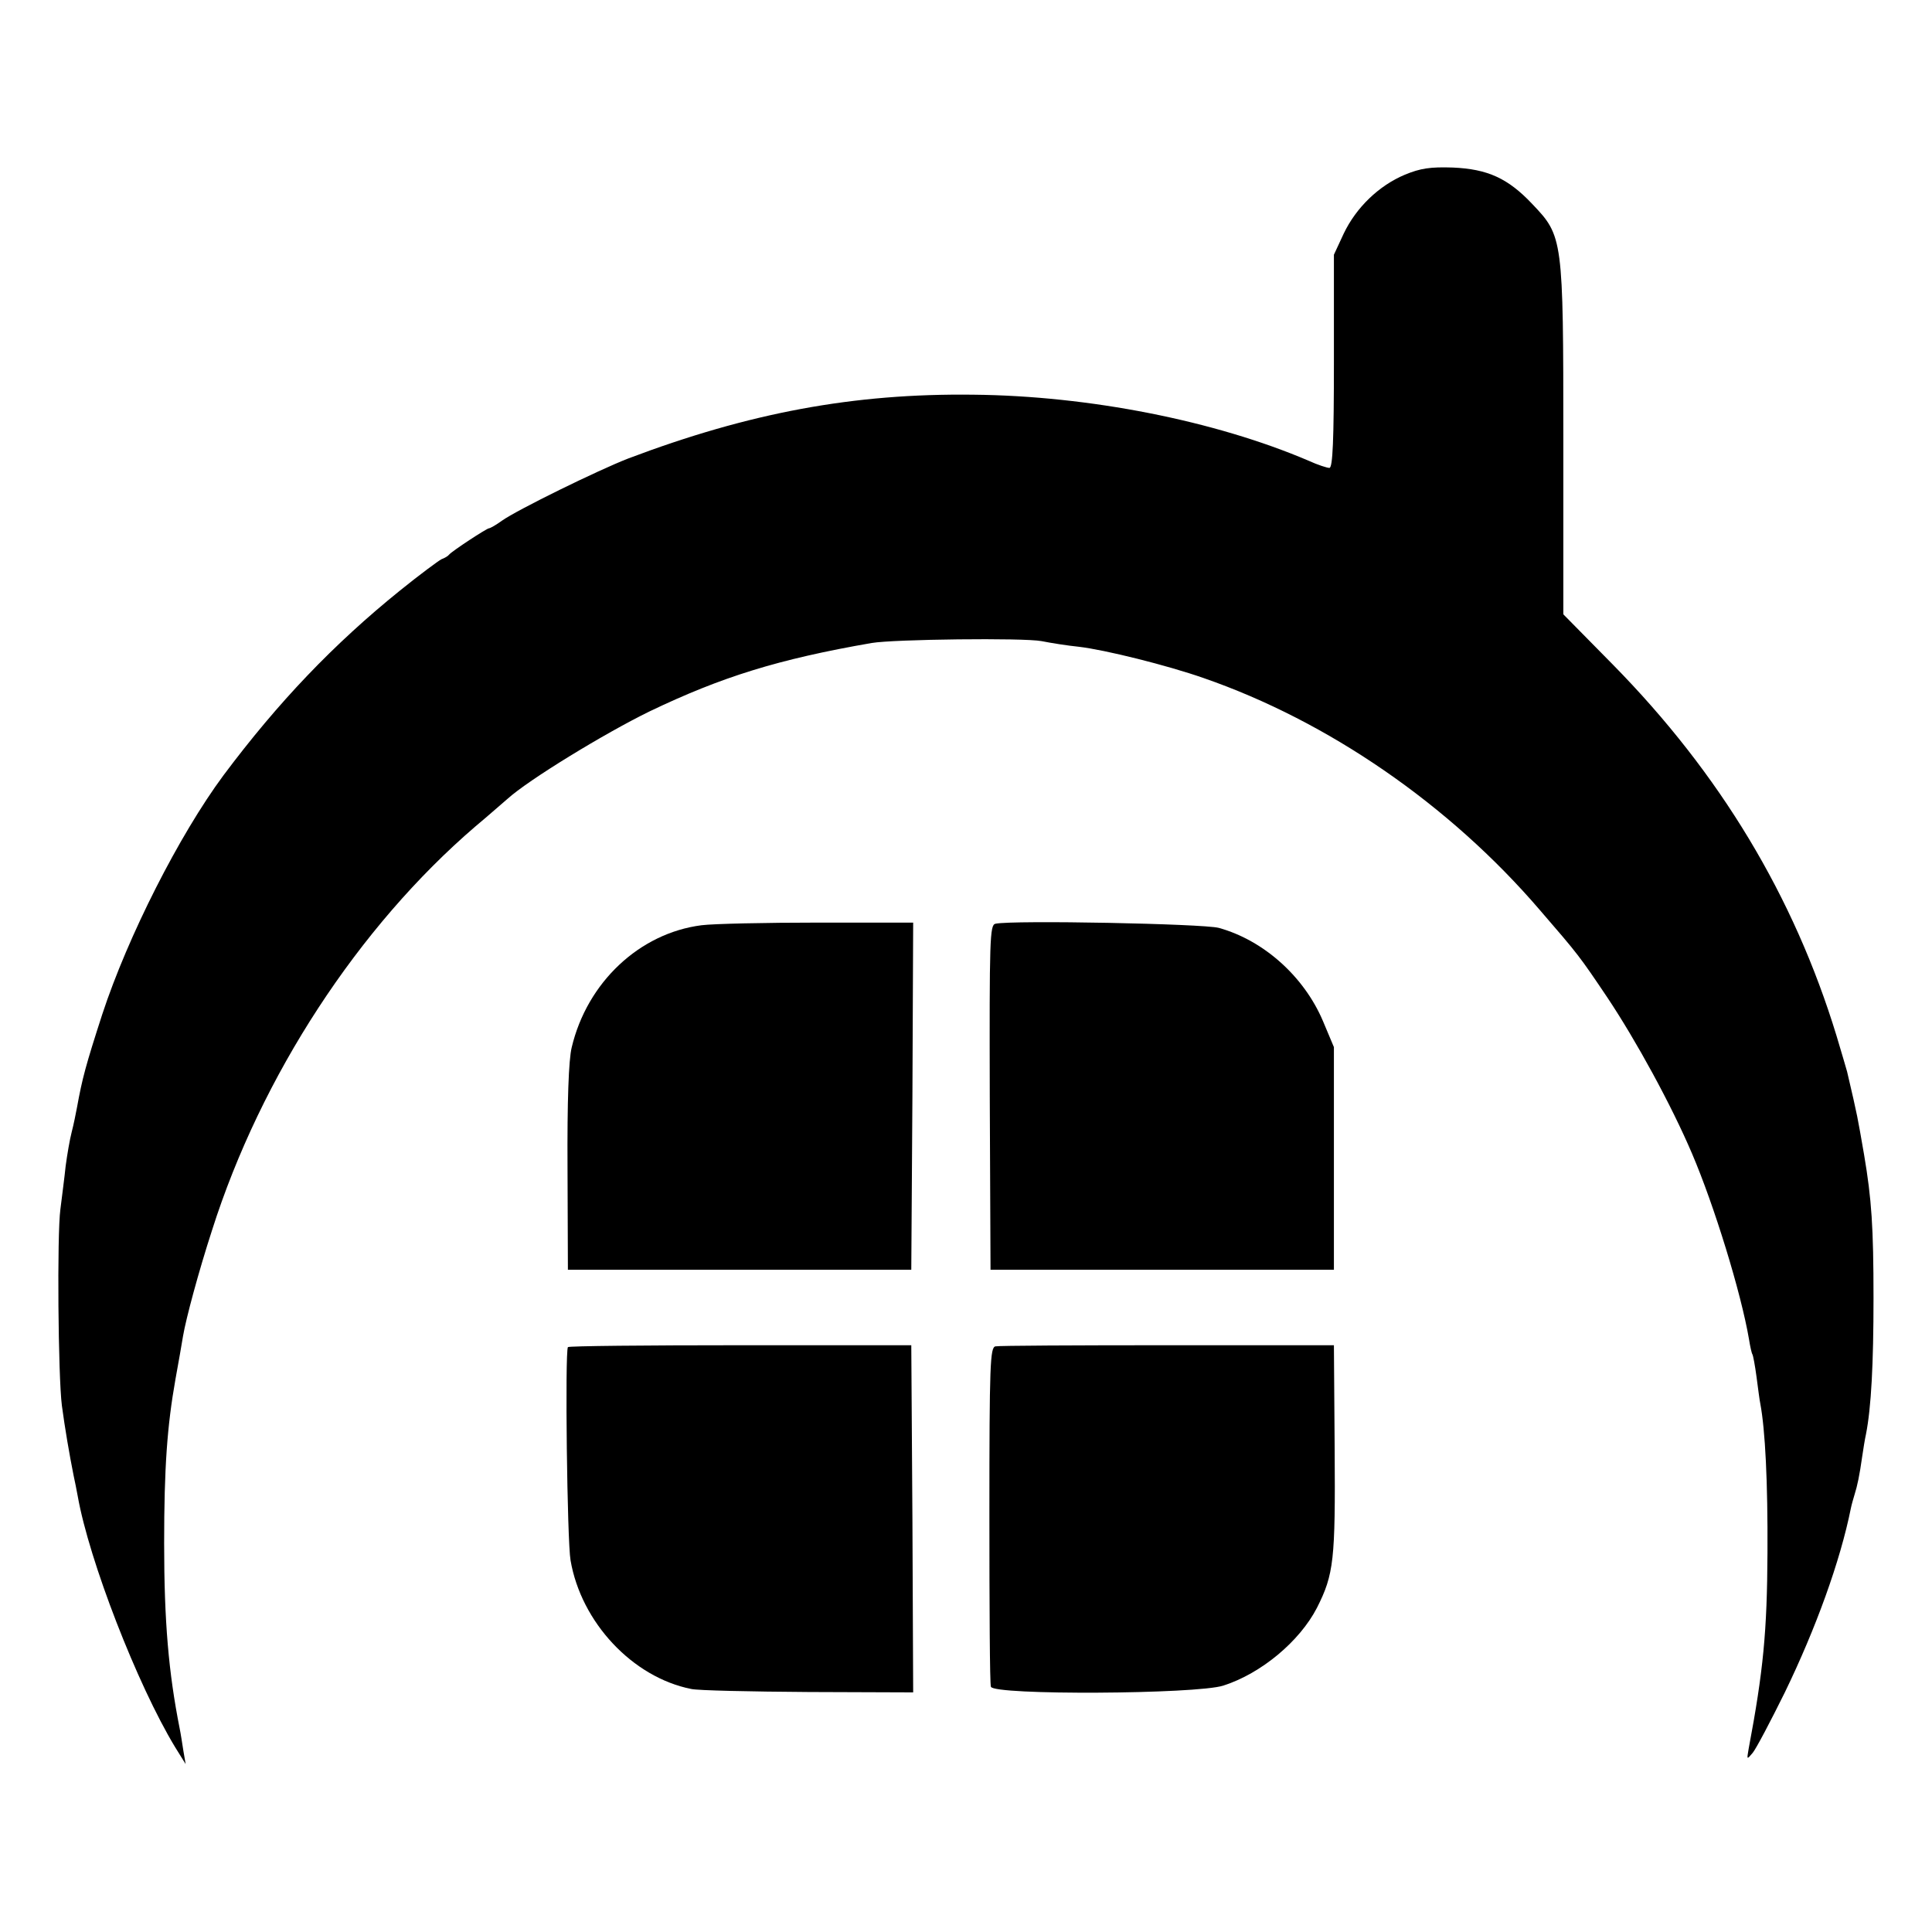
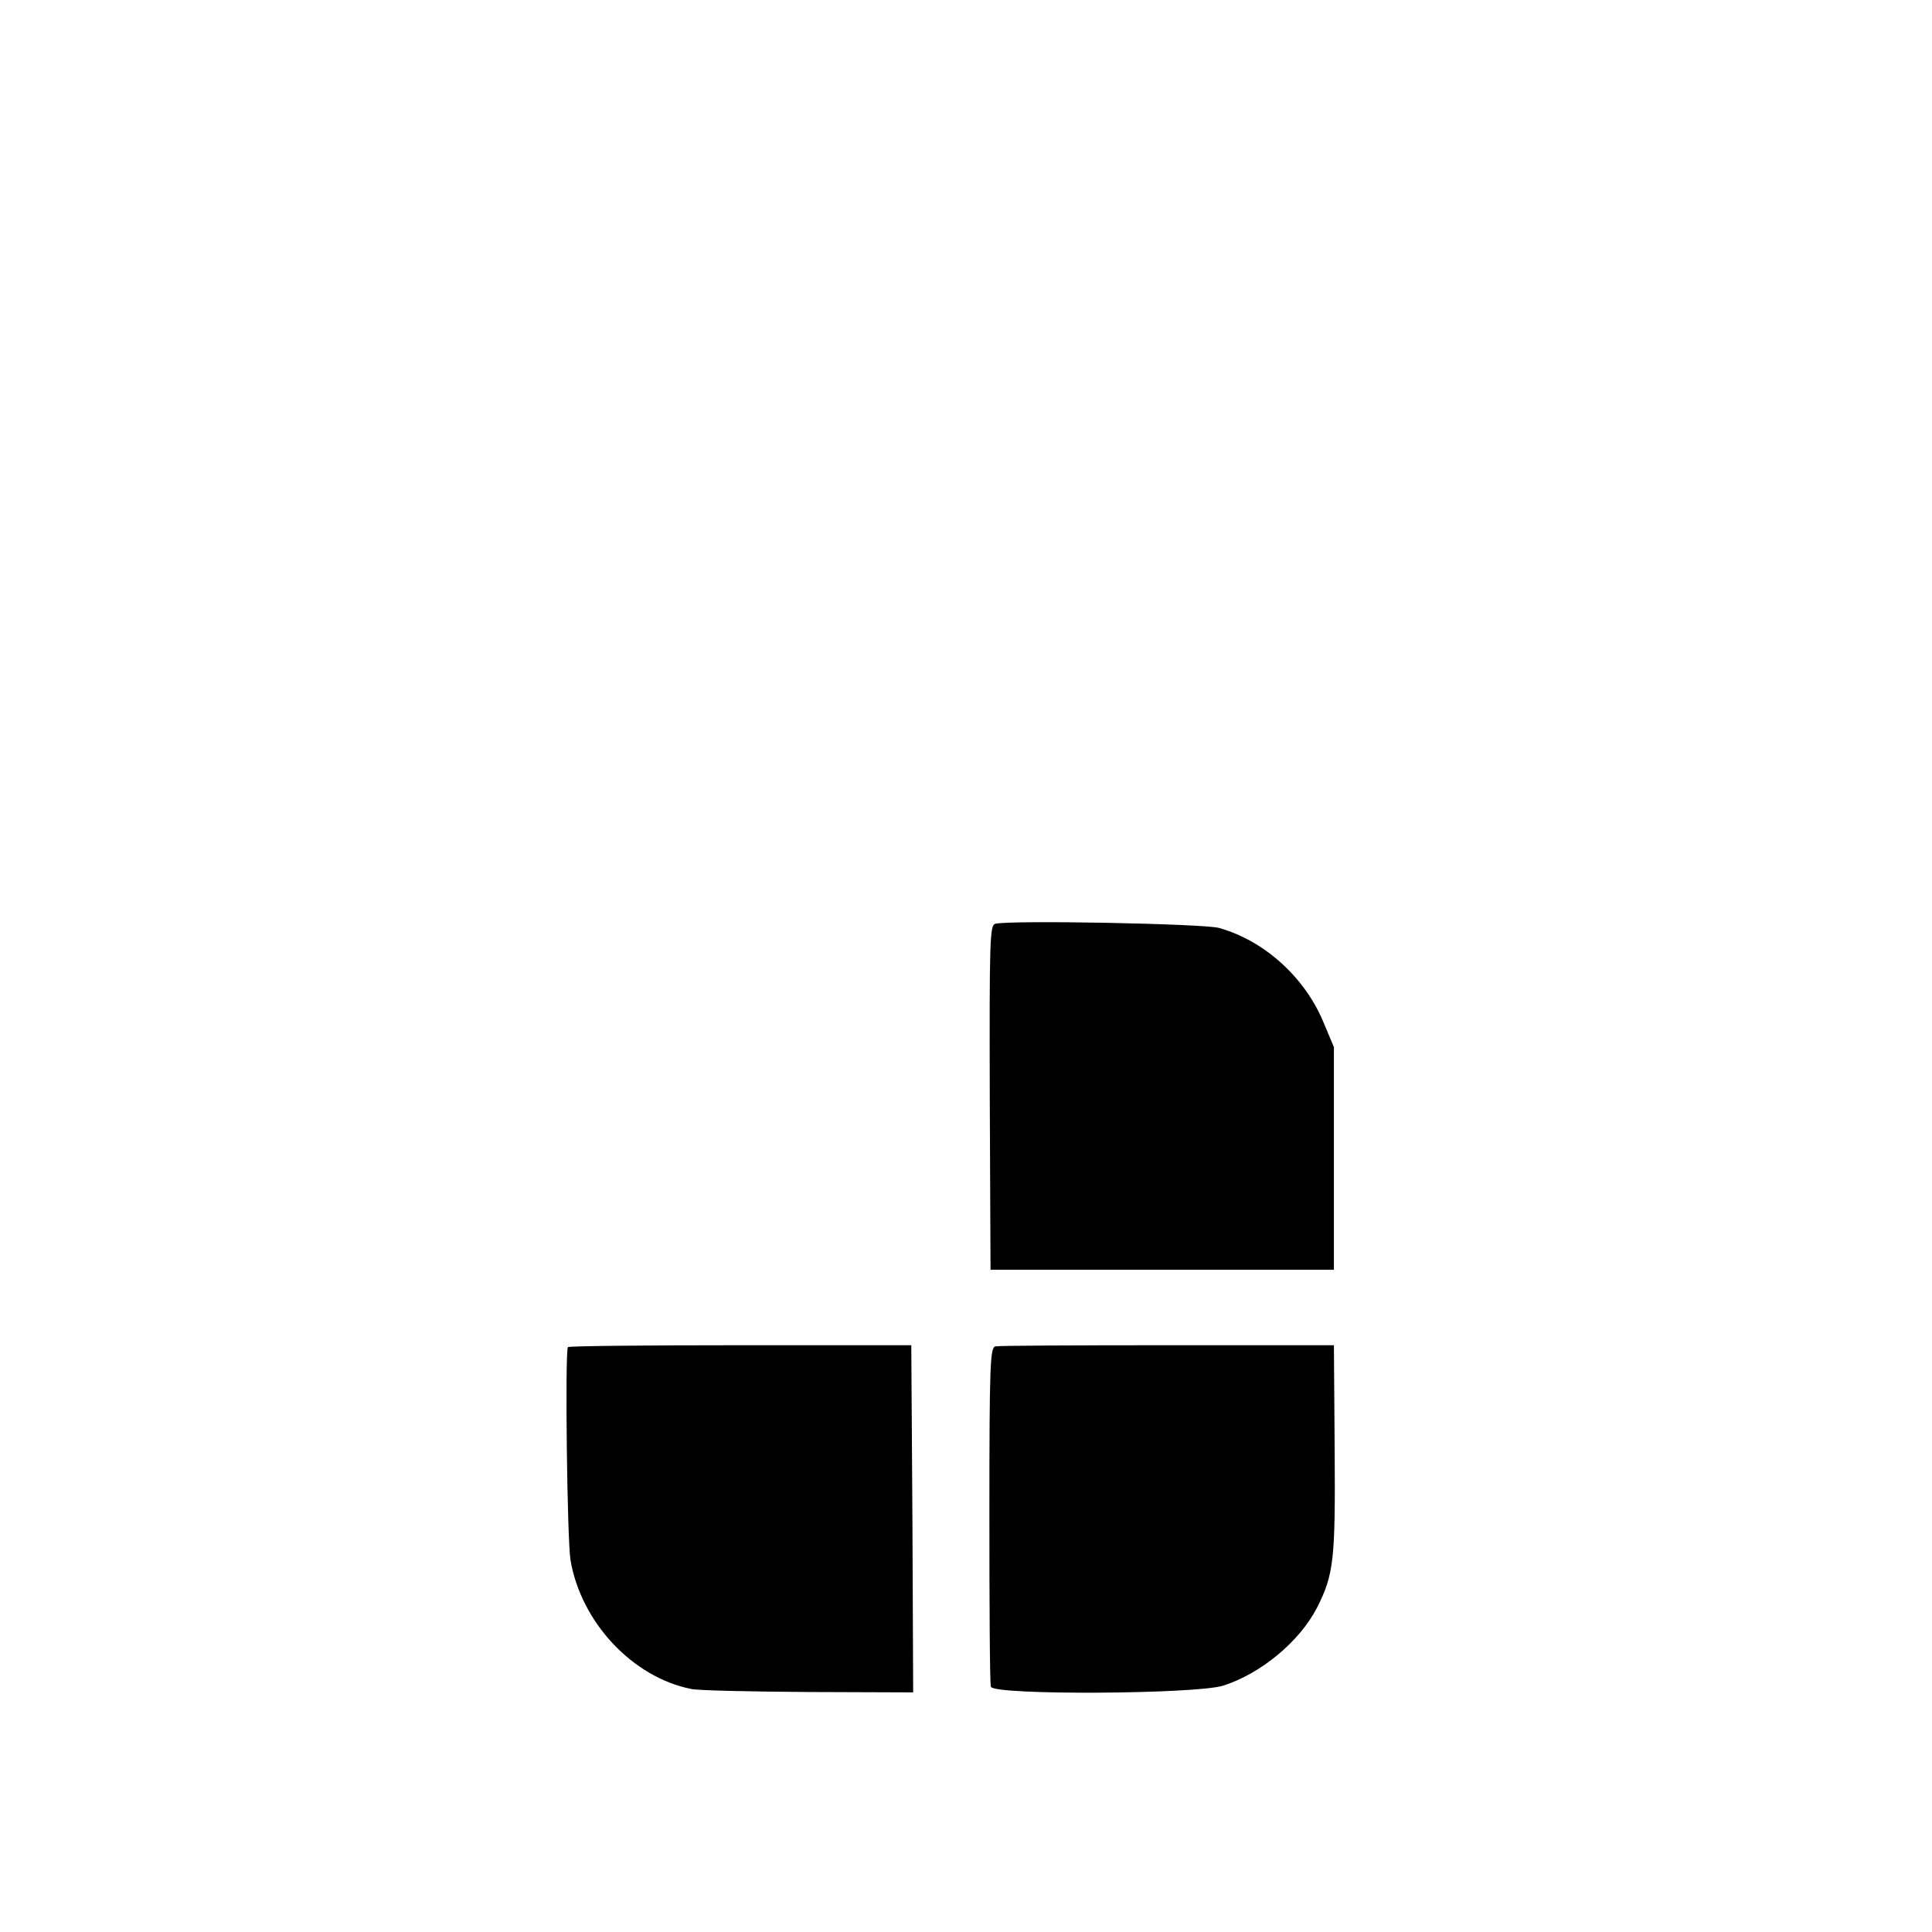
<svg xmlns="http://www.w3.org/2000/svg" version="1.0" width="512pt" height="512pt" viewBox="0 0 512 512" preserveAspectRatio="xMidYMid meet">
  <g transform="translate(0,512) scale(0.1,-0.1)" fill="#000000" stroke="none">
-     <path d="M3723 4657 c-69 -29 -129 -87 -162 -156 l-26 -56 0 -282 c0 -209 -3 -283 -12 -283 -6 0 -31 8 -55 19 -248 106 -582 172 -888 175 -318 4 -595 -48 -915 -169 -80 -31 -294 -136 -335 -165 -15 -11 -31 -20 -34 -20 -6 0 -99 -61 -106 -70 -3 -4 -12 -9 -20 -12 -8 -4 -58 -41 -110 -83 -176 -142 -323 -296 -468 -490 -117 -158 -253 -426 -321 -633 -44 -136 -53 -170 -67 -247 -3 -16 -9 -46 -14 -65 -5 -19 -12 -60 -16 -90 -3 -30 -10 -82 -14 -115 -9 -67 -6 -442 4 -520 8 -60 20 -130 31 -185 3 -14 8 -38 11 -55 30 -170 158 -500 258 -665 l28 -45 -6 35 c-3 19 -7 46 -10 60 -29 147 -41 281 -41 490 0 201 8 311 30 435 8 44 17 95 20 114 8 47 41 170 77 281 130 409 388 804 698 1070 36 30 73 63 85 73 55 50 258 174 377 232 190 91 340 138 588 181 59 10 402 14 450 5 25 -5 69 -12 99 -15 69 -8 234 -49 331 -83 329 -114 651 -335 891 -615 102 -118 105 -122 179 -232 76 -114 169 -284 224 -413 59 -138 130 -369 151 -492 3 -19 7 -37 9 -40 2 -3 7 -30 11 -60 4 -30 8 -62 10 -71 13 -69 20 -207 19 -395 -1 -209 -11 -313 -50 -520 -5 -29 -5 -29 11 -10 9 11 47 83 85 160 82 169 147 348 175 488 2 10 7 27 10 37 7 22 13 50 20 100 3 20 7 46 10 59 14 71 20 187 20 361 0 188 -5 262 -25 380 -18 103 -16 96 -45 220 -2 8 -15 51 -28 95 -113 370 -309 695 -592 983 l-132 134 0 463 c0 534 -1 539 -82 624 -65 69 -119 93 -211 97 -59 2 -86 -2 -127 -19z" />
-     <path d="M1859 2668 c-164 -21 -303 -151 -344 -324 -8 -33 -12 -141 -11 -320 l1 -269 455 0 455 0 3 460 2 460 -252 0 c-139 0 -278 -3 -309 -7z" />
    <path d="M2638 2672 c-15 -3 -16 -41 -15 -460 l2 -457 455 0 455 0 0 295 0 295 -29 69 c-50 118 -157 214 -276 247 -41 11 -545 21 -592 11z" />
    <path d="M1505 1550 c-8 -15 -2 -514 7 -565 28 -164 164 -310 320 -341 18 -4 158 -7 311 -8 l277 -1 -2 460 -3 460 -453 0 c-250 0 -455 -2 -457 -5z" />
    <path d="M2638 1552 c-14 -3 -16 -46 -16 -445 0 -243 1 -449 4 -457 6 -23 545 -20 616 3 100 32 202 117 248 206 45 89 49 127 47 419 l-2 277 -440 0 c-242 0 -448 -1 -457 -3z" />
  </g>
</svg>